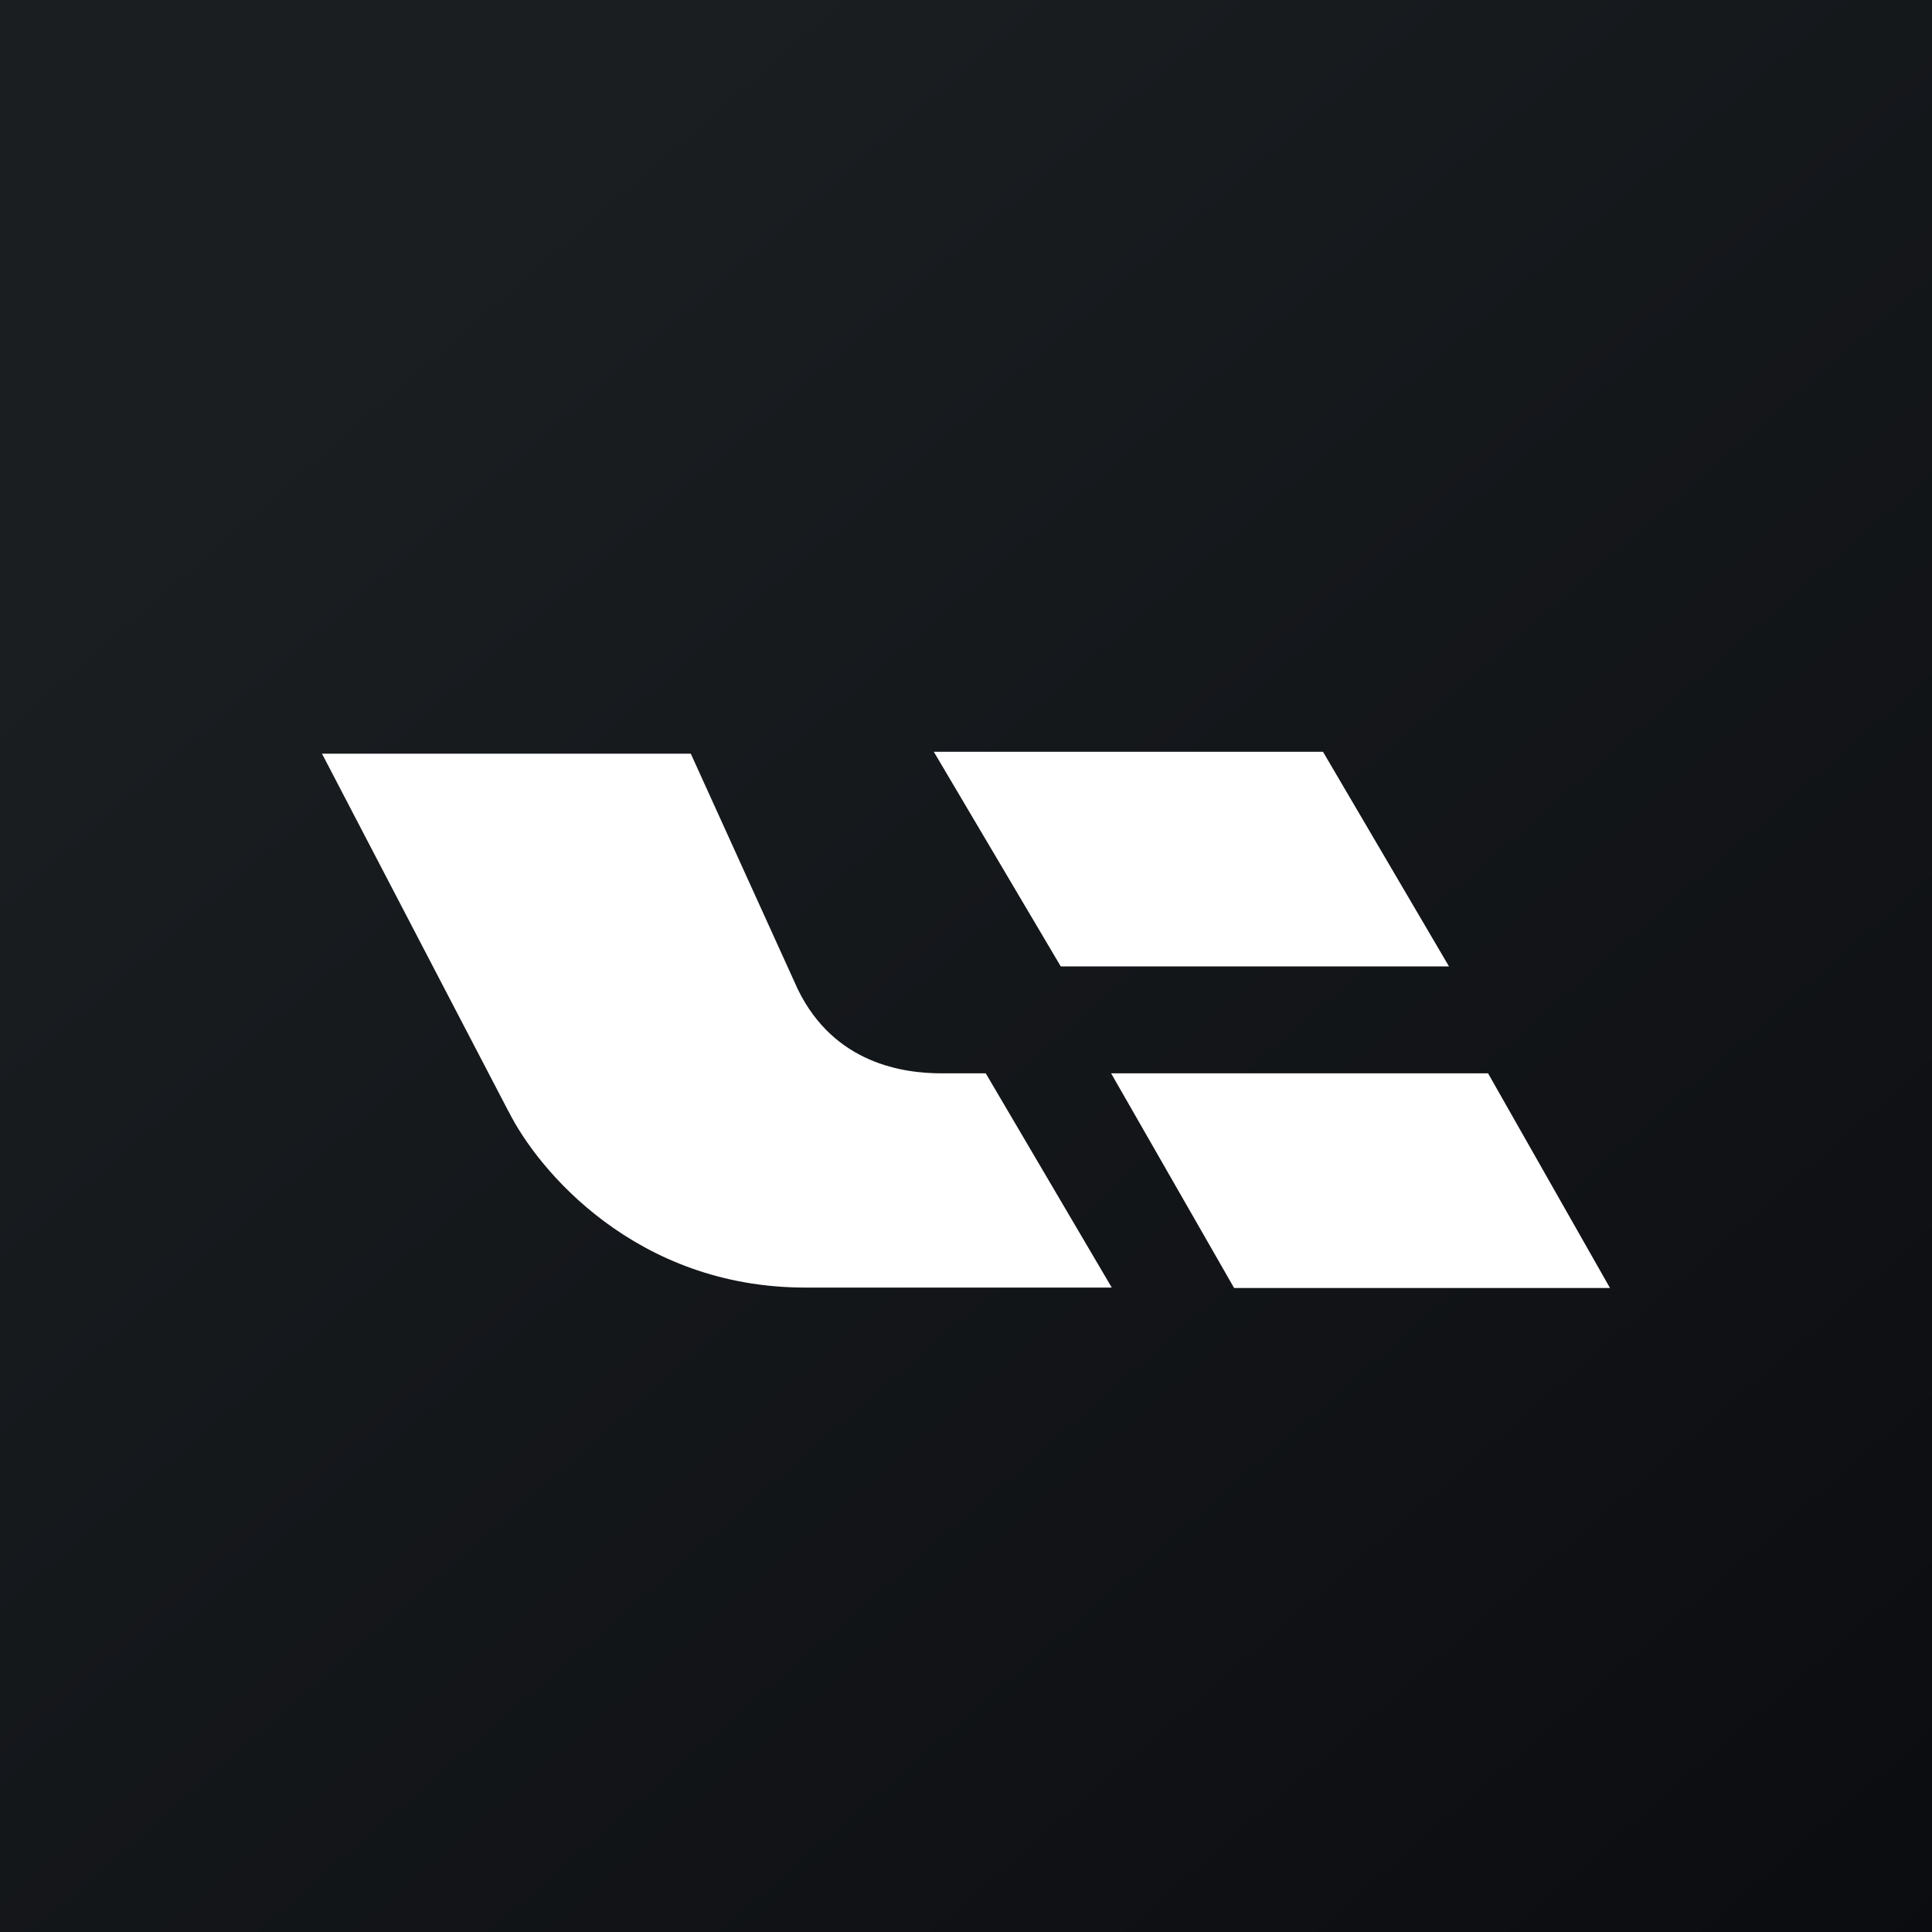
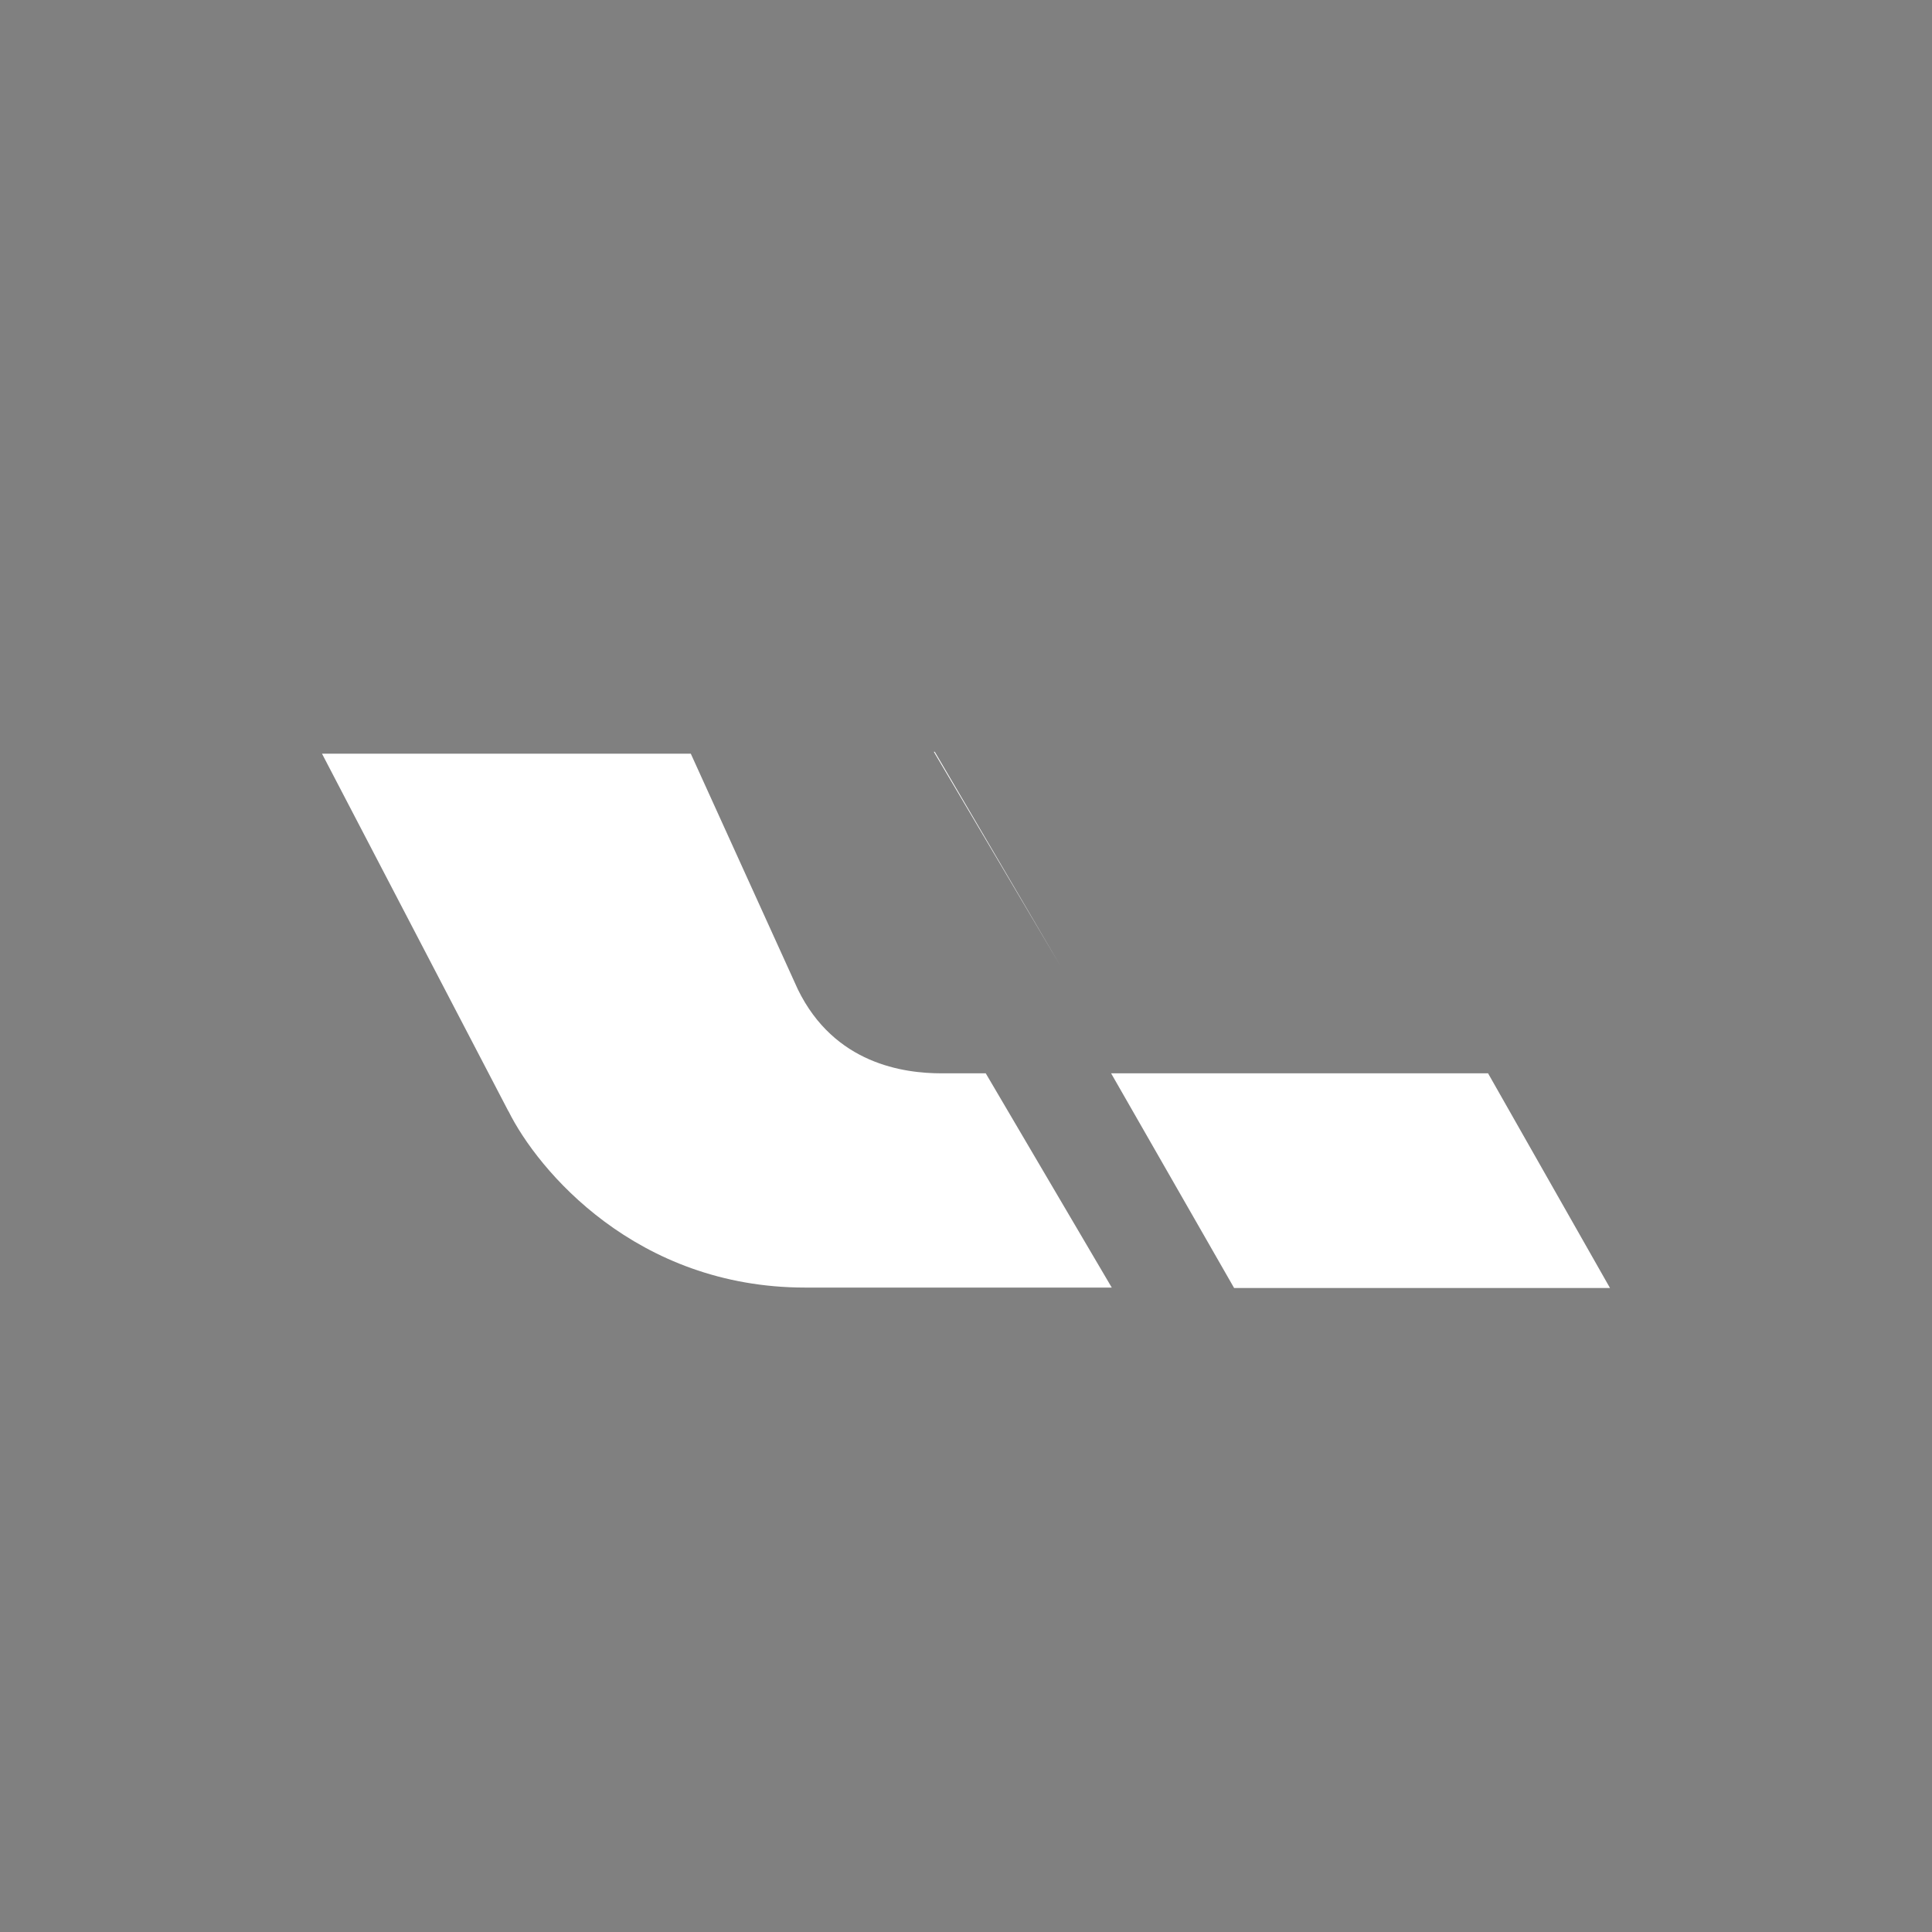
<svg xmlns="http://www.w3.org/2000/svg" width="18" height="18">
  <rect width="100%" height="100%" fill="#808080" stroke="none" />
-   <path fill="url(#paint0_linear)" d="M0 0h18v18H0z" />
-   <path d="M12.326 7.004H8.7l1.183 2H13.5l-1.174-2zm-7.59 3.348L3 7.022h3.436l.997 2.195c.34.698.99.783 1.34.783h.411l1.174 1.996H7.502c-1.576 0-2.492-1.093-2.765-1.644zM10.353 10h3.511L15 12h-3.502l-1.146-2z" fill="#fff" />
+   <path d="M12.326 7.004H8.7l1.183 2l-1.174-2zm-7.59 3.348L3 7.022h3.436l.997 2.195c.34.698.99.783 1.34.783h.411l1.174 1.996H7.502c-1.576 0-2.492-1.093-2.765-1.644zM10.353 10h3.511L15 12h-3.502l-1.146-2z" fill="#fff" />
  <defs>
    <linearGradient id="paint0_linear" x1="3.349" y1="3.122" x2="21.904" y2="24.434" gradientUnits="userSpaceOnUse">
      <stop stop-color="#1A1E21" />
      <stop offset="1" stop-color="#06060A" />
    </linearGradient>
  </defs>
</svg>